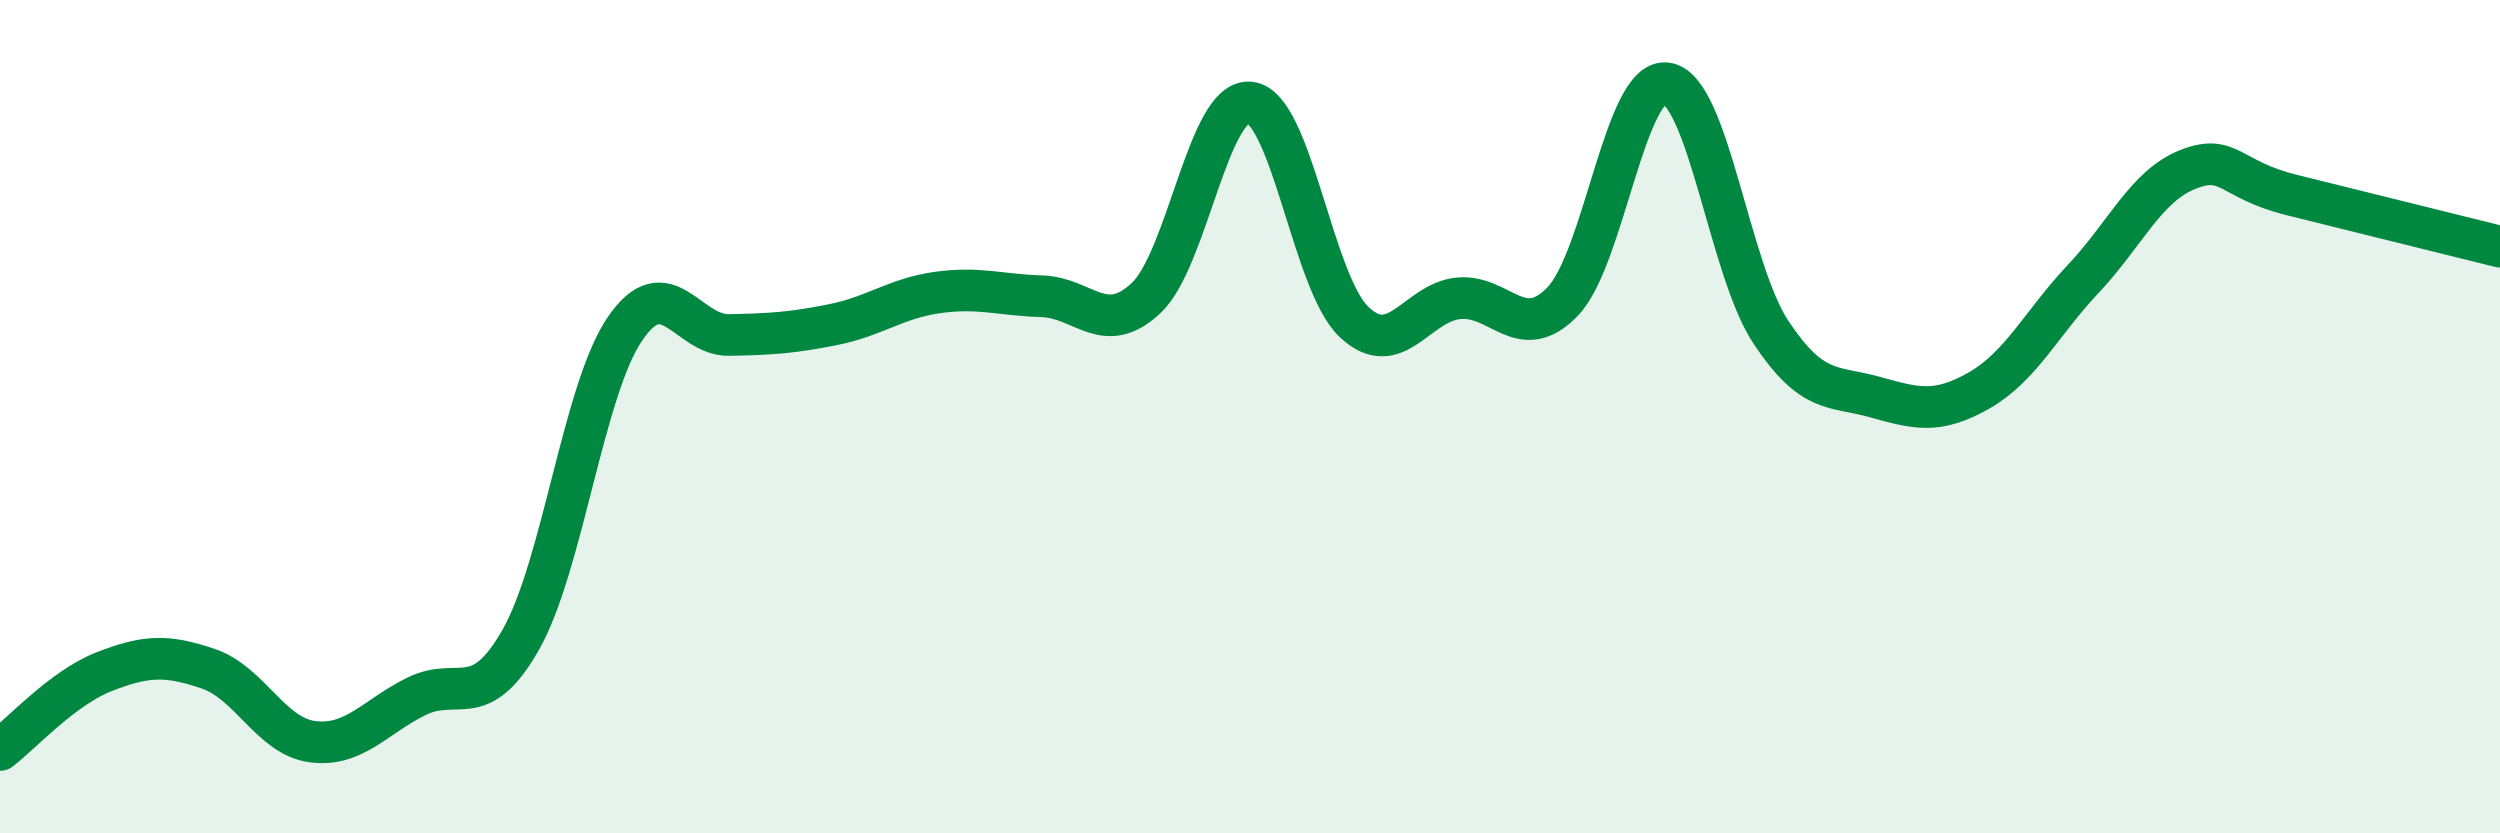
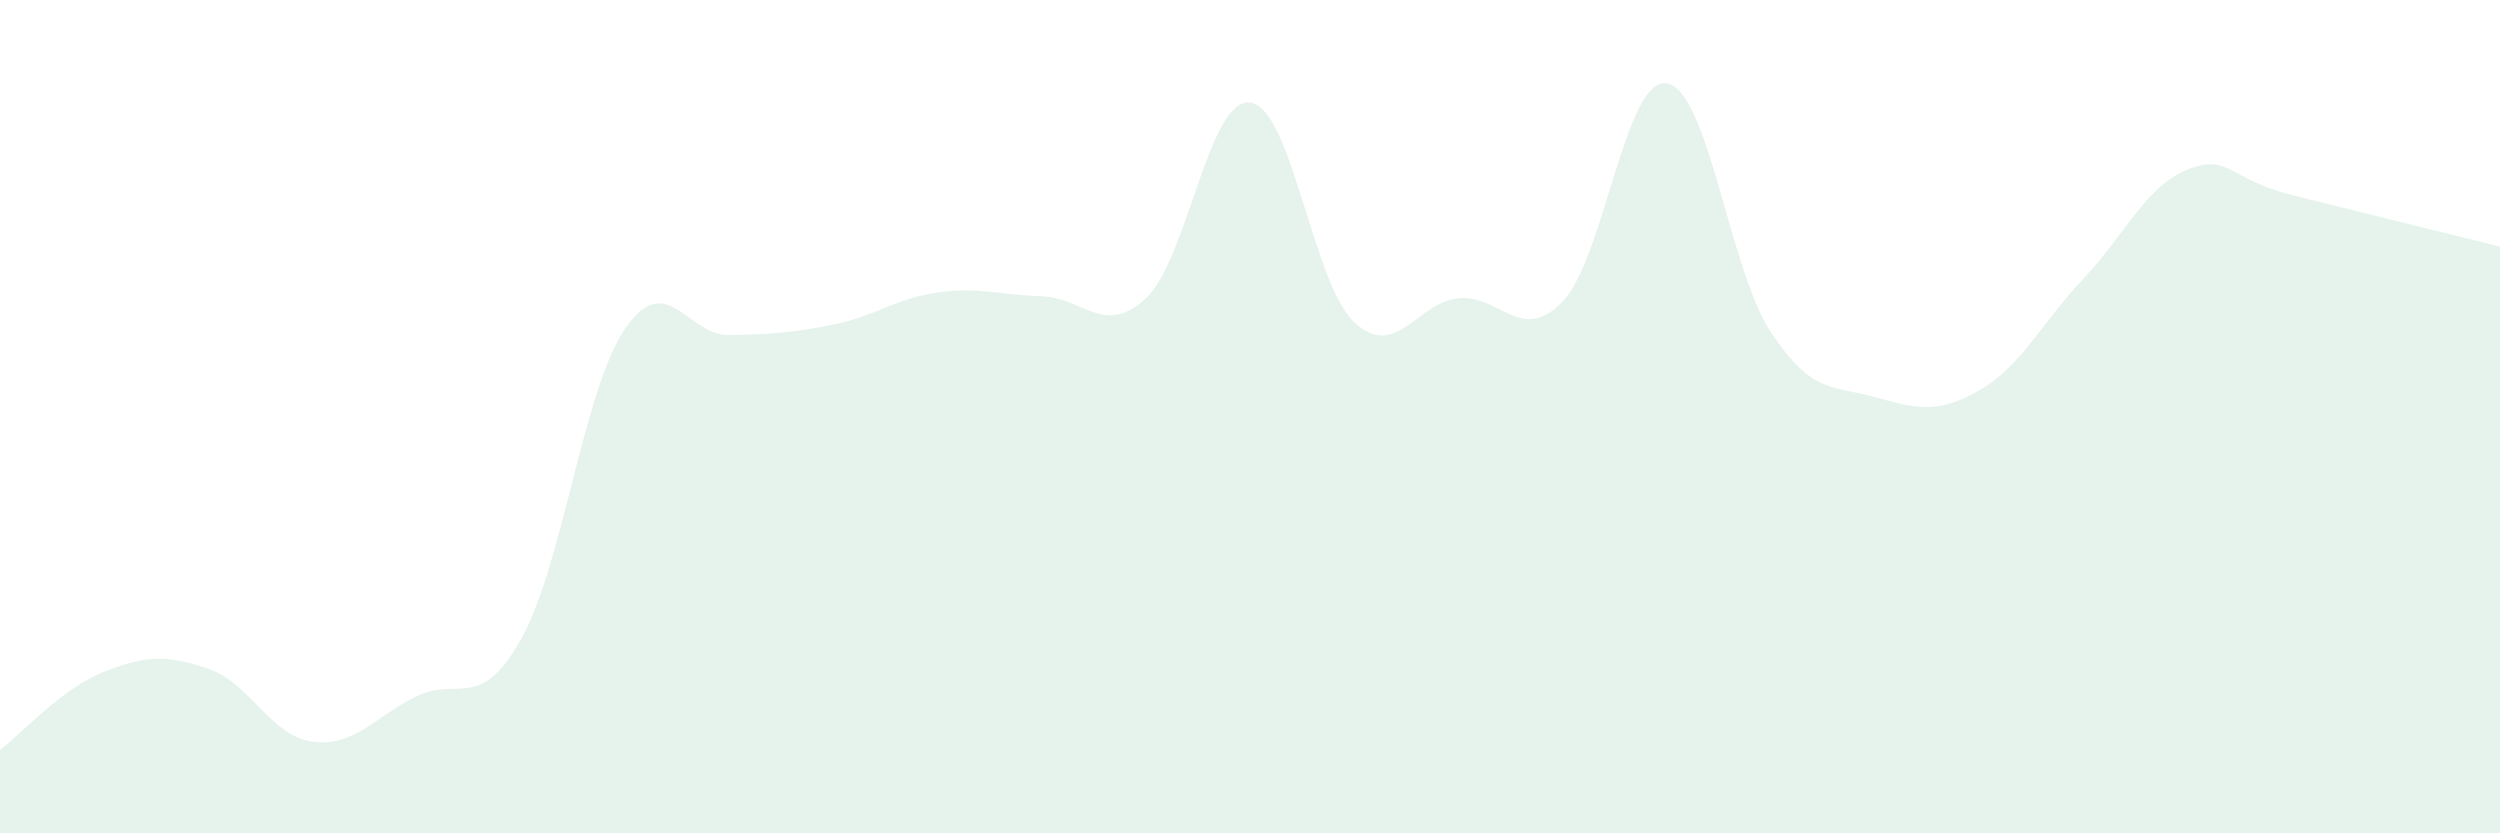
<svg xmlns="http://www.w3.org/2000/svg" width="60" height="20" viewBox="0 0 60 20">
  <path d="M 0,18 C 0.5,17.62 1.5,16.51 2.5,16.12 C 3.5,15.73 4,15.71 5,16.05 C 6,16.39 6.5,17.67 7.5,17.8 C 8.5,17.93 9,17.2 10,16.71 C 11,16.22 11.5,17.11 12.5,15.35 C 13.5,13.59 14,9.35 15,7.89 C 16,6.43 16.5,8.06 17.5,8.04 C 18.5,8.02 19,7.99 20,7.79 C 21,7.59 21.5,7.16 22.5,7.02 C 23.5,6.88 24,7.08 25,7.11 C 26,7.14 26.5,8.09 27.5,7.16 C 28.5,6.23 29,2.35 30,2.46 C 31,2.57 31.5,6.79 32.5,7.73 C 33.5,8.67 34,7.26 35,7.16 C 36,7.06 36.5,8.27 37.5,7.24 C 38.5,6.21 39,1.85 40,2 C 41,2.15 41.5,6.46 42.5,7.97 C 43.5,9.48 44,9.25 45,9.53 C 46,9.81 46.5,9.94 47.5,9.37 C 48.5,8.8 49,7.75 50,6.69 C 51,5.63 51.5,4.47 52.5,4.07 C 53.5,3.67 53.5,4.31 55,4.68 C 56.5,5.05 59,5.67 60,5.92L60 20L0 20Z" fill="#008740" opacity="0.1" stroke-linecap="round" stroke-linejoin="round" />
-   <path d="M 0,18 C 0.5,17.62 1.5,16.51 2.5,16.12 C 3.5,15.73 4,15.71 5,16.05 C 6,16.39 6.5,17.67 7.5,17.8 C 8.5,17.93 9,17.2 10,16.71 C 11,16.22 11.5,17.11 12.5,15.35 C 13.5,13.59 14,9.35 15,7.89 C 16,6.43 16.5,8.06 17.5,8.04 C 18.5,8.02 19,7.99 20,7.79 C 21,7.59 21.5,7.16 22.5,7.02 C 23.5,6.88 24,7.08 25,7.11 C 26,7.14 26.5,8.09 27.5,7.16 C 28.5,6.23 29,2.35 30,2.46 C 31,2.57 31.5,6.79 32.5,7.73 C 33.5,8.67 34,7.26 35,7.16 C 36,7.06 36.5,8.27 37.5,7.24 C 38.5,6.21 39,1.85 40,2 C 41,2.15 41.5,6.46 42.5,7.97 C 43.5,9.48 44,9.25 45,9.53 C 46,9.81 46.5,9.94 47.5,9.37 C 48.5,8.8 49,7.75 50,6.69 C 51,5.63 51.5,4.47 52.5,4.07 C 53.5,3.67 53.5,4.31 55,4.68 C 56.5,5.05 59,5.67 60,5.92" stroke="#008740" stroke-width="1" fill="none" stroke-linecap="round" stroke-linejoin="round" />
</svg>